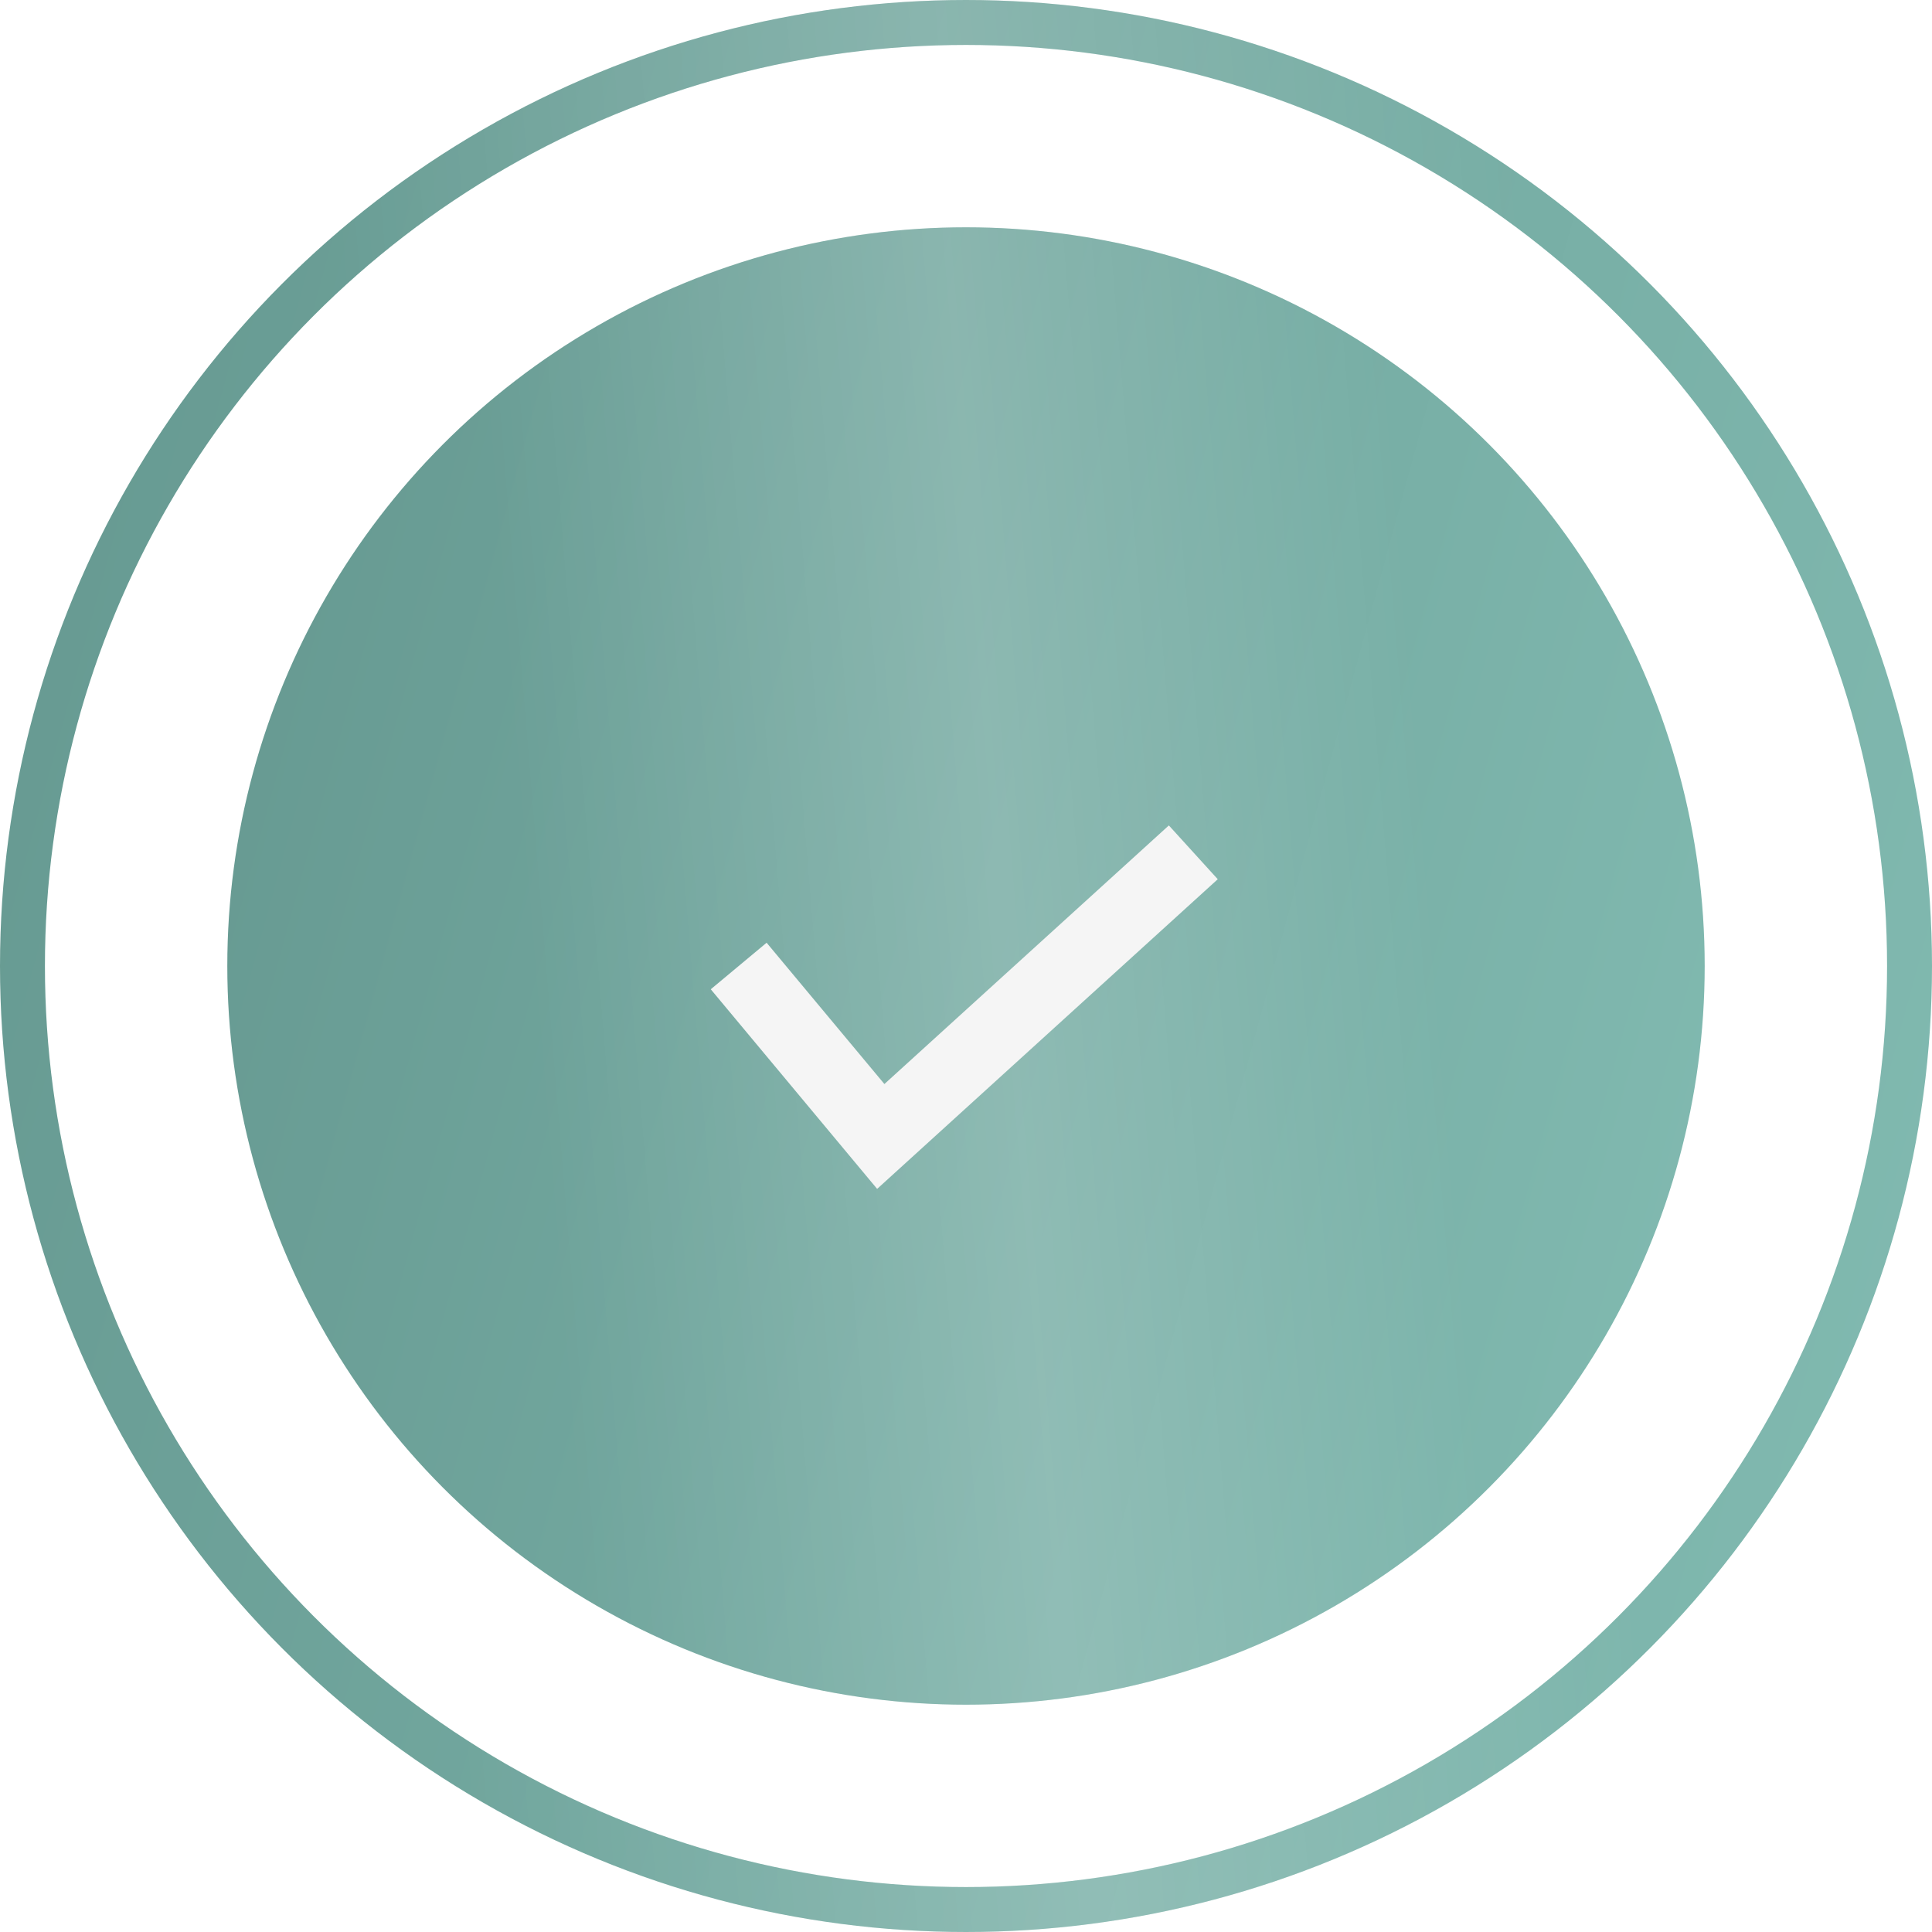
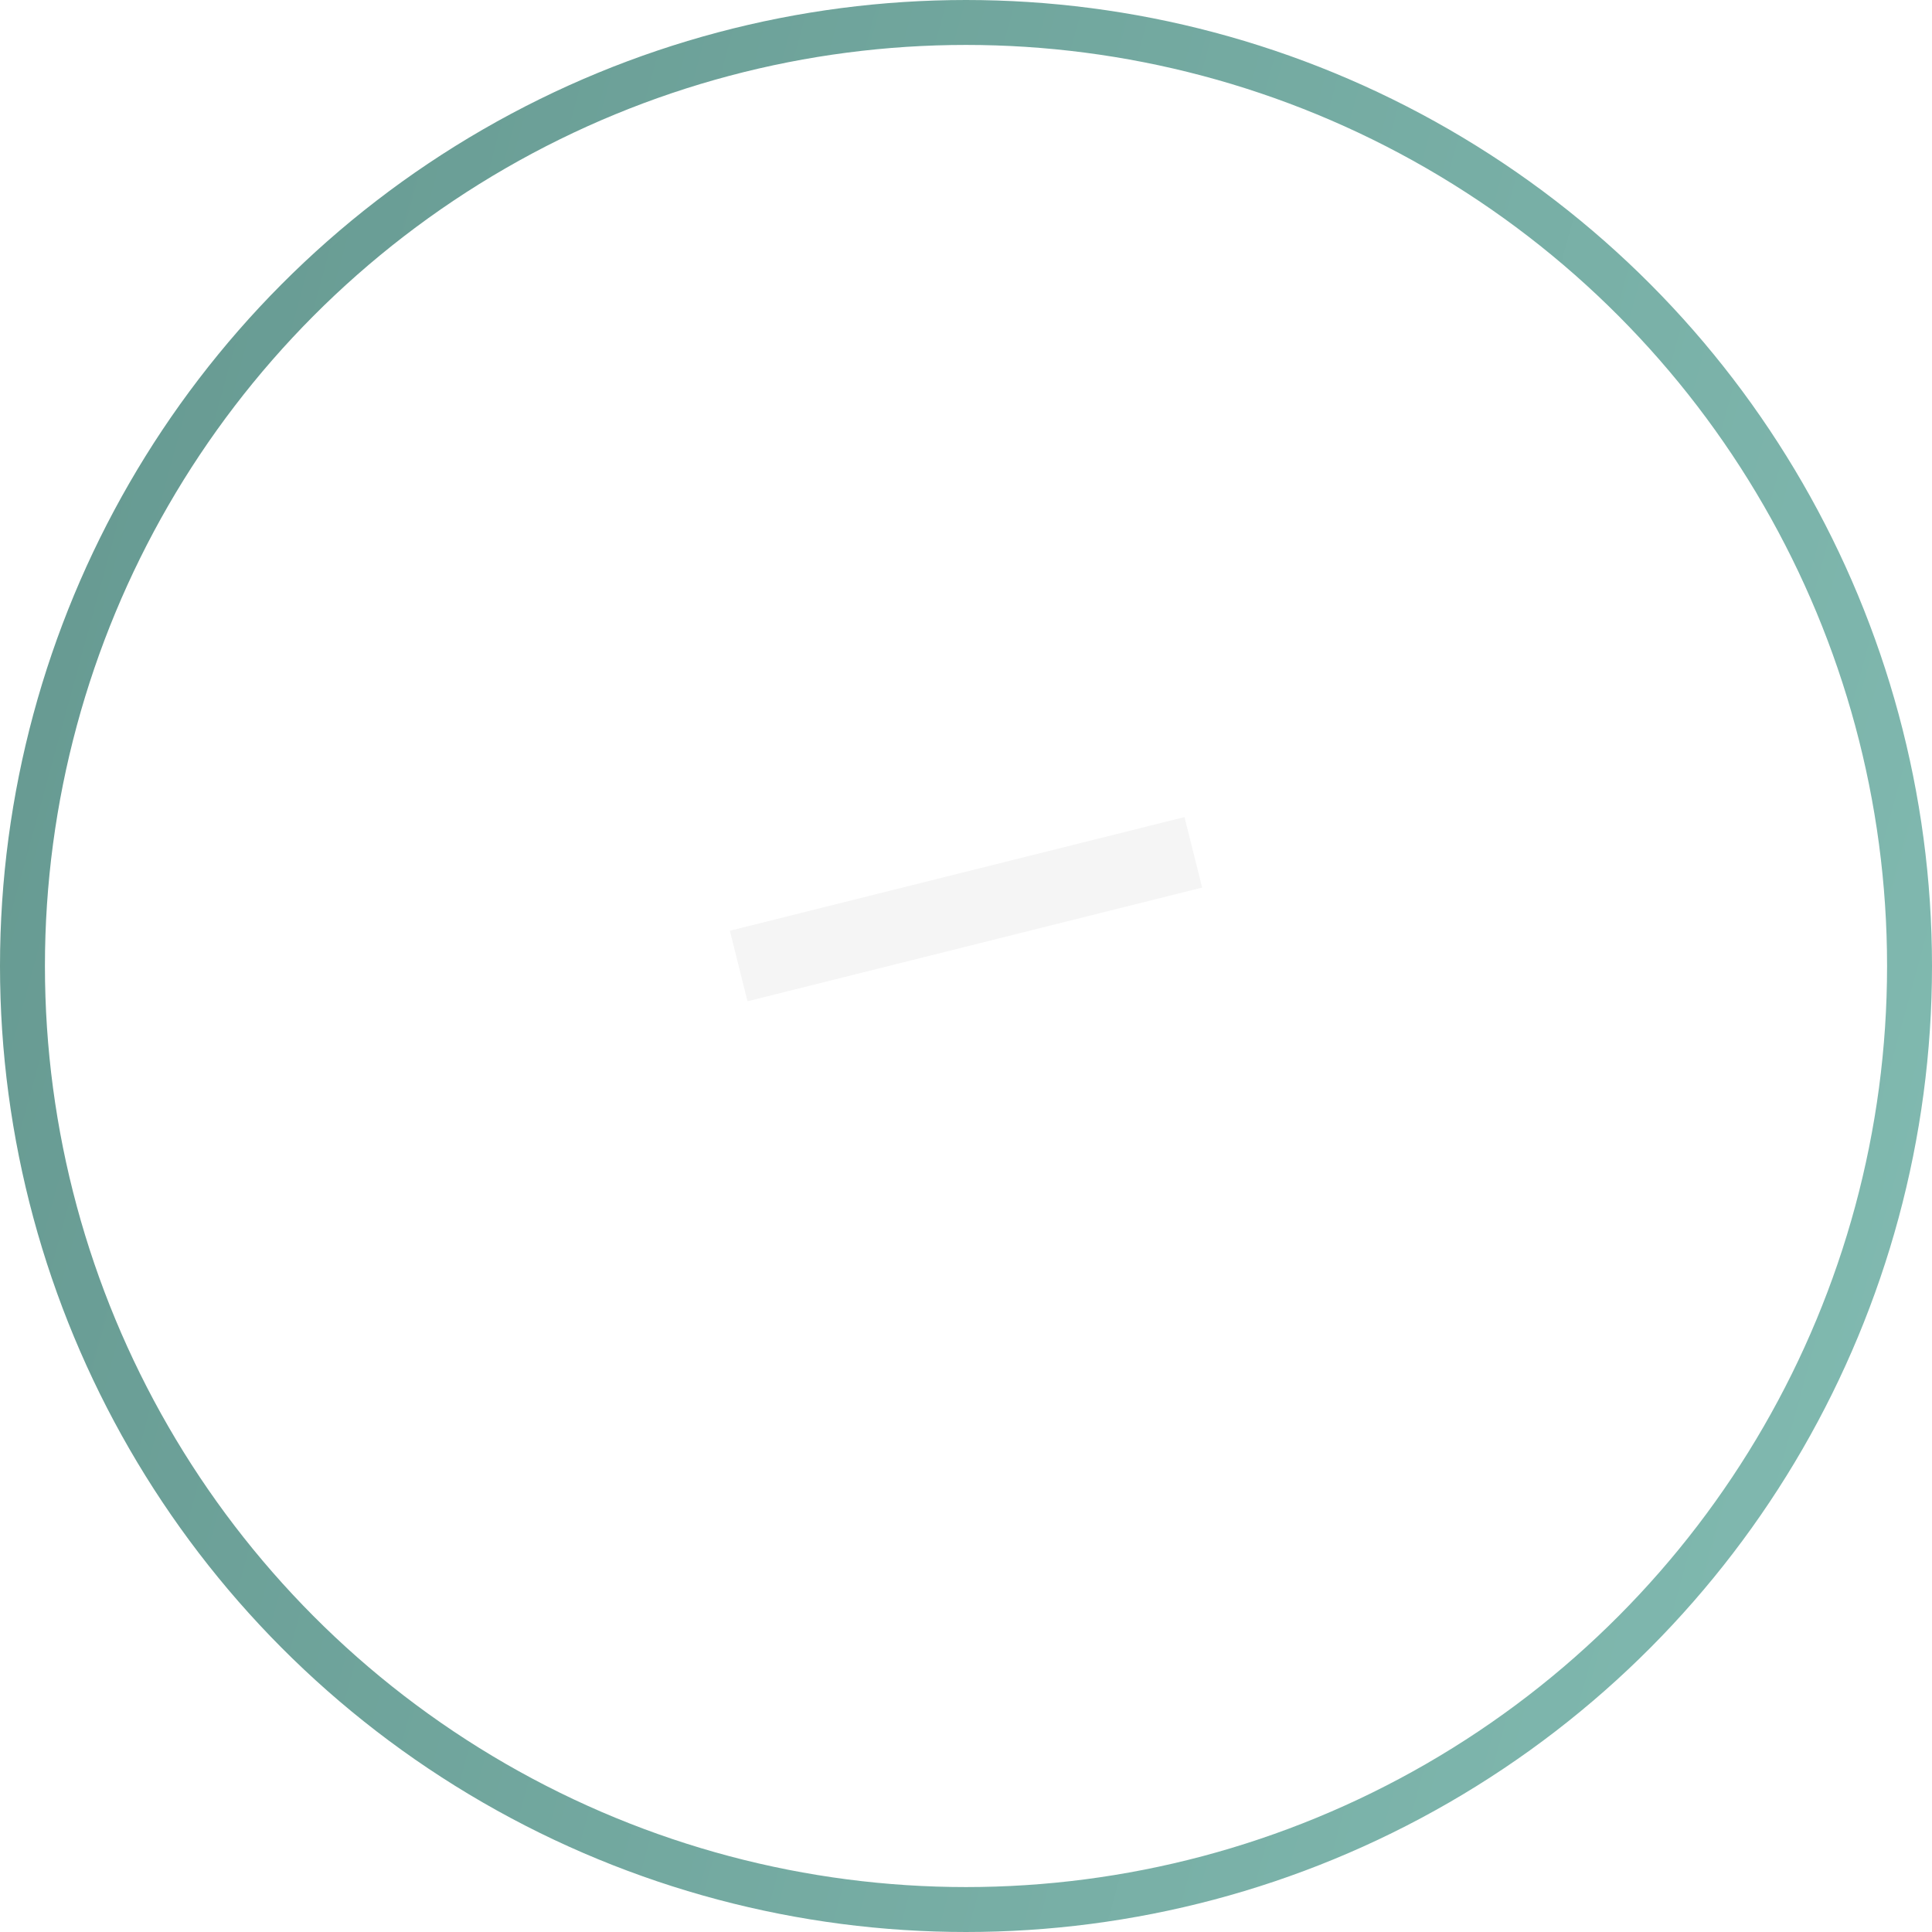
<svg xmlns="http://www.w3.org/2000/svg" width="43" height="43" viewBox="0 0 43 43" fill="none">
  <g filter="url(#filter0_i_2797_54362)">
-     <circle cx="21.5" cy="21.5" r="16.441" fill="url(#paint0_linear_2797_54362)" />
-     <circle cx="21.5" cy="21.5" r="16.441" fill="url(#paint1_linear_2797_54362)" fill-opacity="0.18" />
-   </g>
+     </g>
  <circle cx="21.5" cy="21.5" r="21" stroke="url(#paint2_linear_2797_54362)" />
-   <circle cx="21.5" cy="21.5" r="21" stroke="url(#paint3_linear_2797_54362)" stroke-opacity="0.18" />
-   <path d="M16.441 21.5L19.603 25.294L26.559 18.97" stroke="#F5F5F5" stroke-width="1.618" />
+   <path d="M16.441 21.5L26.559 18.97" stroke="#F5F5F5" stroke-width="1.618" />
  <defs>
    <filter id="filter0_i_2797_54362" x="5.059" y="5.059" width="32.882" height="32.882" filterUnits="userSpaceOnUse" color-interpolation-filters="sRGB">
      <feFlood flood-opacity="0" result="BackgroundImageFix" />
      <feBlend mode="normal" in="SourceGraphic" in2="BackgroundImageFix" result="shape" />
      <feColorMatrix in="SourceAlpha" type="matrix" values="0 0 0 0 0 0 0 0 0 0 0 0 0 0 0 0 0 0 127 0" result="hardAlpha" />
      <feOffset />
      <feGaussianBlur stdDeviation="12.894" />
      <feComposite in2="hardAlpha" operator="arithmetic" k2="-1" k3="1" />
      <feColorMatrix type="matrix" values="0 0 0 0 0.08 0 0 0 0 0.179 0 0 0 0 0.163 0 0 0 0.23 0" />
      <feBlend mode="normal" in2="shape" result="effect1_innerShadow_2797_54362" />
    </filter>
    <linearGradient id="paint0_linear_2797_54362" x1="16.495" y1="-31.196" x2="65.382" y2="-17.828" gradientUnits="userSpaceOnUse">
      <stop stop-color="#669991" />
      <stop offset="1" stop-color="#8BC6BC" />
    </linearGradient>
    <linearGradient id="paint1_linear_2797_54362" x1="29.458" y1="-9.064" x2="9.421" y2="-7.408" gradientUnits="userSpaceOnUse">
      <stop stop-color="white" stop-opacity="0" />
      <stop offset="0.474" stop-color="white" />
      <stop offset="1" stop-color="white" stop-opacity="0" />
    </linearGradient>
    <linearGradient id="paint2_linear_2797_54362" x1="14.955" y1="-47.41" x2="78.884" y2="-29.929" gradientUnits="userSpaceOnUse">
      <stop stop-color="#669991" />
      <stop offset="1" stop-color="#8BC6BC" />
    </linearGradient>
    <linearGradient id="paint3_linear_2797_54362" x1="31.906" y1="-18.468" x2="5.705" y2="-16.302" gradientUnits="userSpaceOnUse">
      <stop stop-color="white" stop-opacity="0" />
      <stop offset="0.474" stop-color="white" />
      <stop offset="1" stop-color="white" stop-opacity="0" />
    </linearGradient>
  </defs>
</svg>